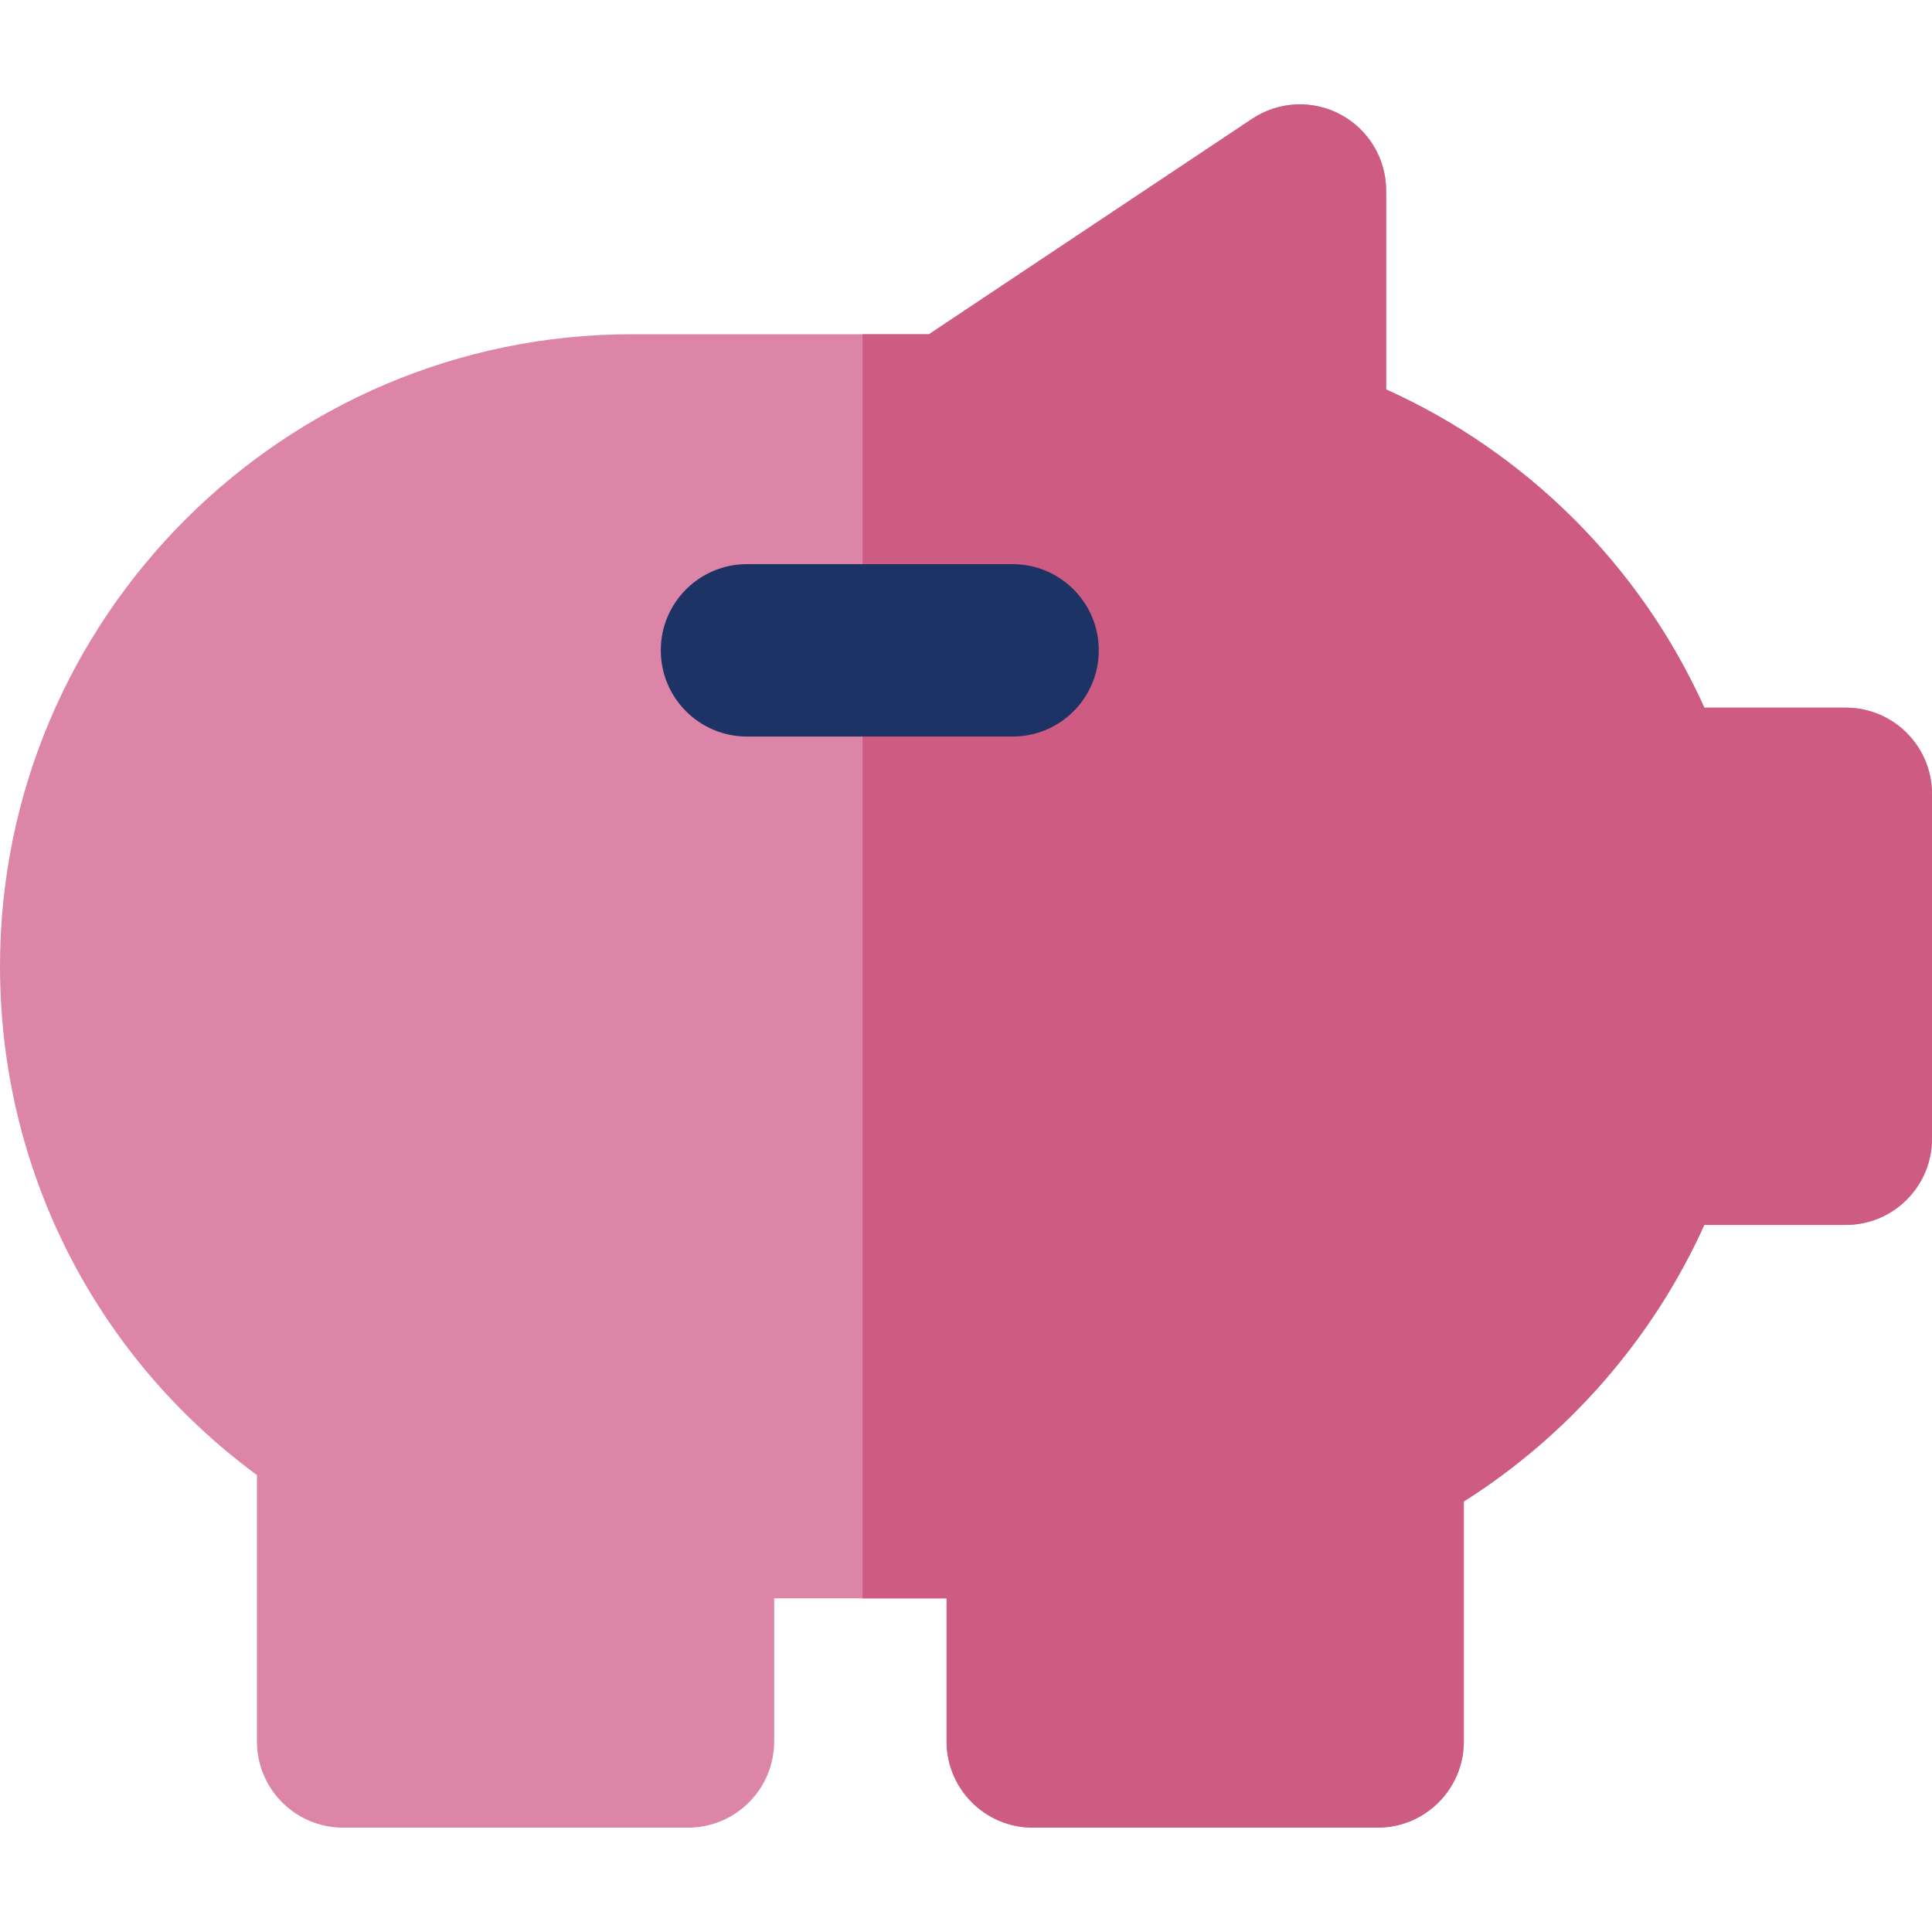
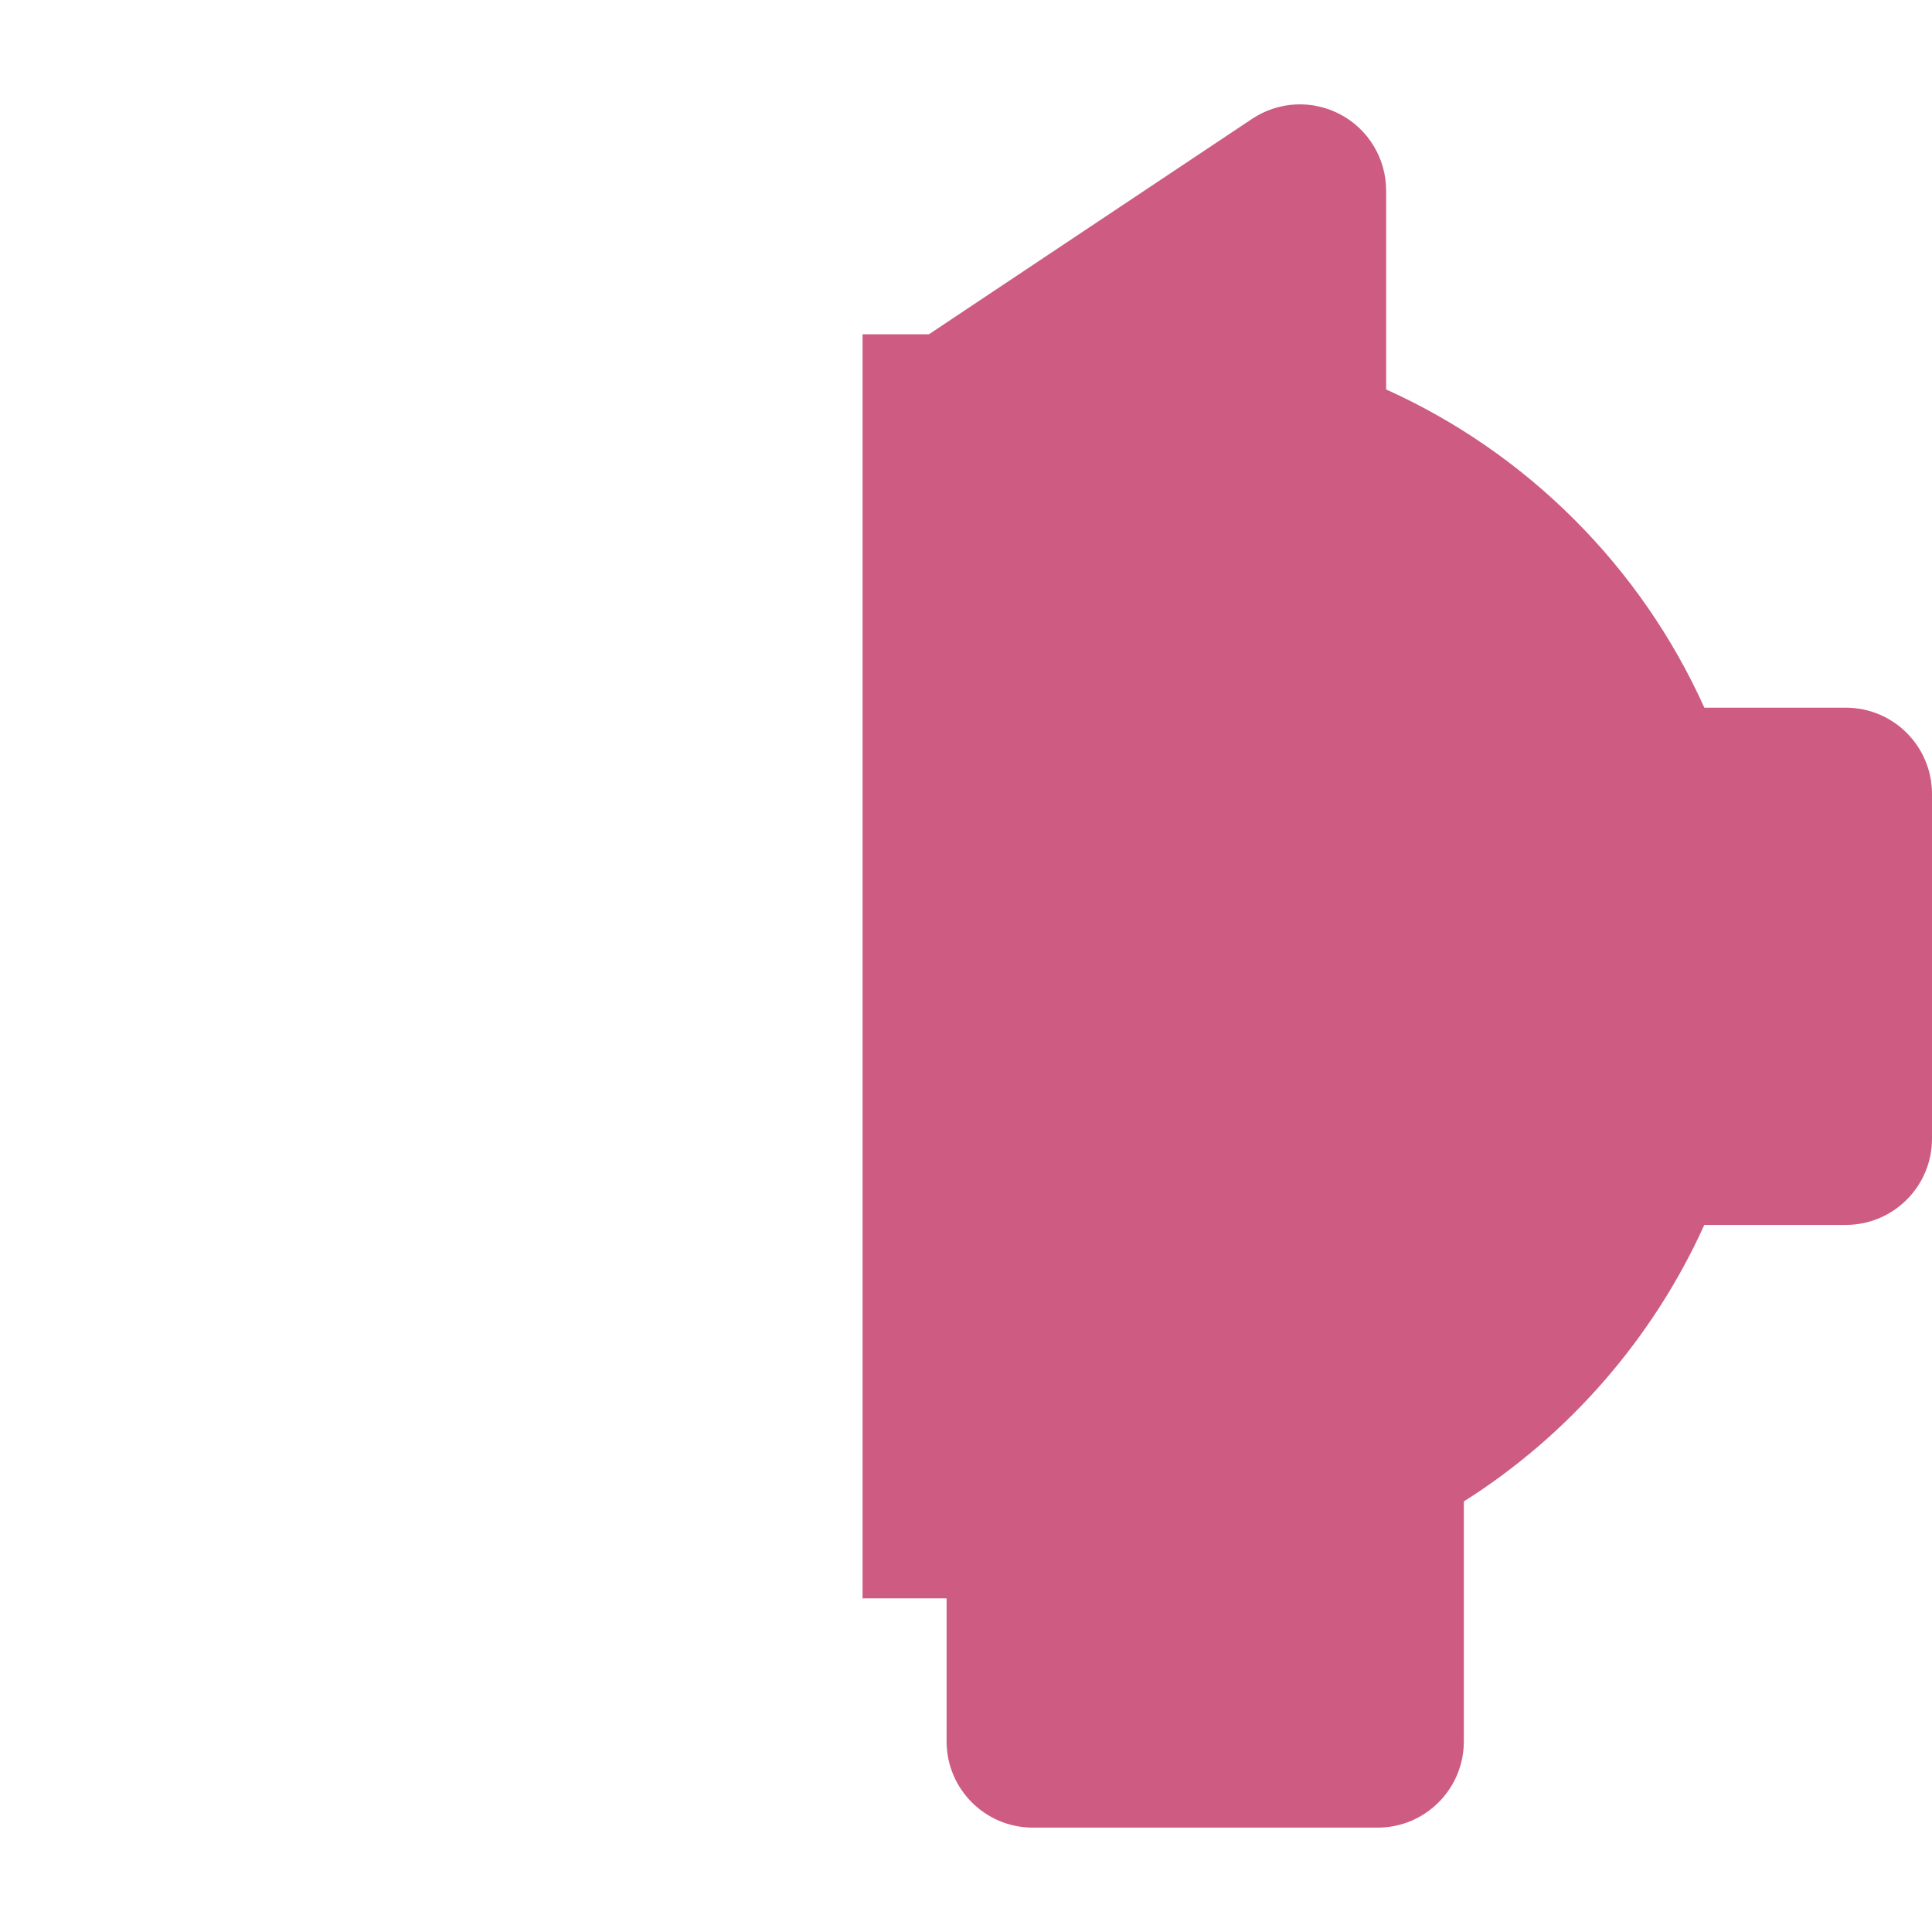
<svg xmlns="http://www.w3.org/2000/svg" version="1.1" id="Layer_1" x="0px" y="0px" viewBox="0 0 512.002 512.002" style="enable-background:new 0 0 512.002 512.002;" xml:space="preserve">
-   <path style="fill:#DC85A6;" d="M489.154,187.544h-37.484c-16.795-37.341-46.992-67.535-84.327-84.331v-52.71  c0-8.425-4.638-16.167-12.066-20.144c-7.428-3.977-16.443-3.54-23.452,1.133l-85.627,57.085H167.5C75.141,88.58,0,163.721,0,256.082  c0,53.788,25.223,103.287,68.091,134.823V461.5c0,12.618,10.227,22.846,22.846,22.846h91.383c12.615,0,22.846-10.227,22.846-22.846  V423.58h45.691V461.5c0,12.618,10.227,22.846,22.846,22.846h91.383c12.615,0,22.846-10.227,22.846-22.846v-63.595  c27.841-17.588,50.213-43.334,63.727-73.286h37.496c12.618,0,22.846-10.227,22.846-22.846V210.39  C512,197.772,501.773,187.544,489.154,187.544z" />
  <path style="fill:#CE5C82;" d="M489.154,187.544h-37.484c-16.795-37.341-46.992-67.535-84.327-84.331v-52.71  c0-8.425-4.638-16.167-12.066-20.144c-7.428-3.977-16.443-3.54-23.452,1.133l-85.627,57.085h-17.613v335.001h22.272v37.919  c0,12.618,10.227,22.846,22.846,22.846h91.383c12.615,0,22.846-10.227,22.846-22.846v-63.595  c27.841-17.588,50.213-43.334,63.727-73.286h37.496c12.618,0,22.846-10.227,22.846-22.846v-91.383  C512,197.772,501.773,187.544,489.154,187.544z" />
-   <path style="fill:#1D3366;" d="M268.344,149.502H197.96c-12.615,0-22.846,10.227-22.846,22.846c0,12.617,10.23,22.846,22.846,22.846  h70.385c12.618,0,22.846-10.229,22.846-22.846C291.19,159.729,280.964,149.502,268.344,149.502z" />
  <g>
</g>
  <g>
</g>
  <g>
</g>
  <g>
</g>
  <g>
</g>
  <g>
</g>
  <g>
</g>
  <g>
</g>
  <g>
</g>
  <g>
</g>
  <g>
</g>
  <g>
</g>
  <g>
</g>
  <g>
</g>
  <g>
</g>
</svg>